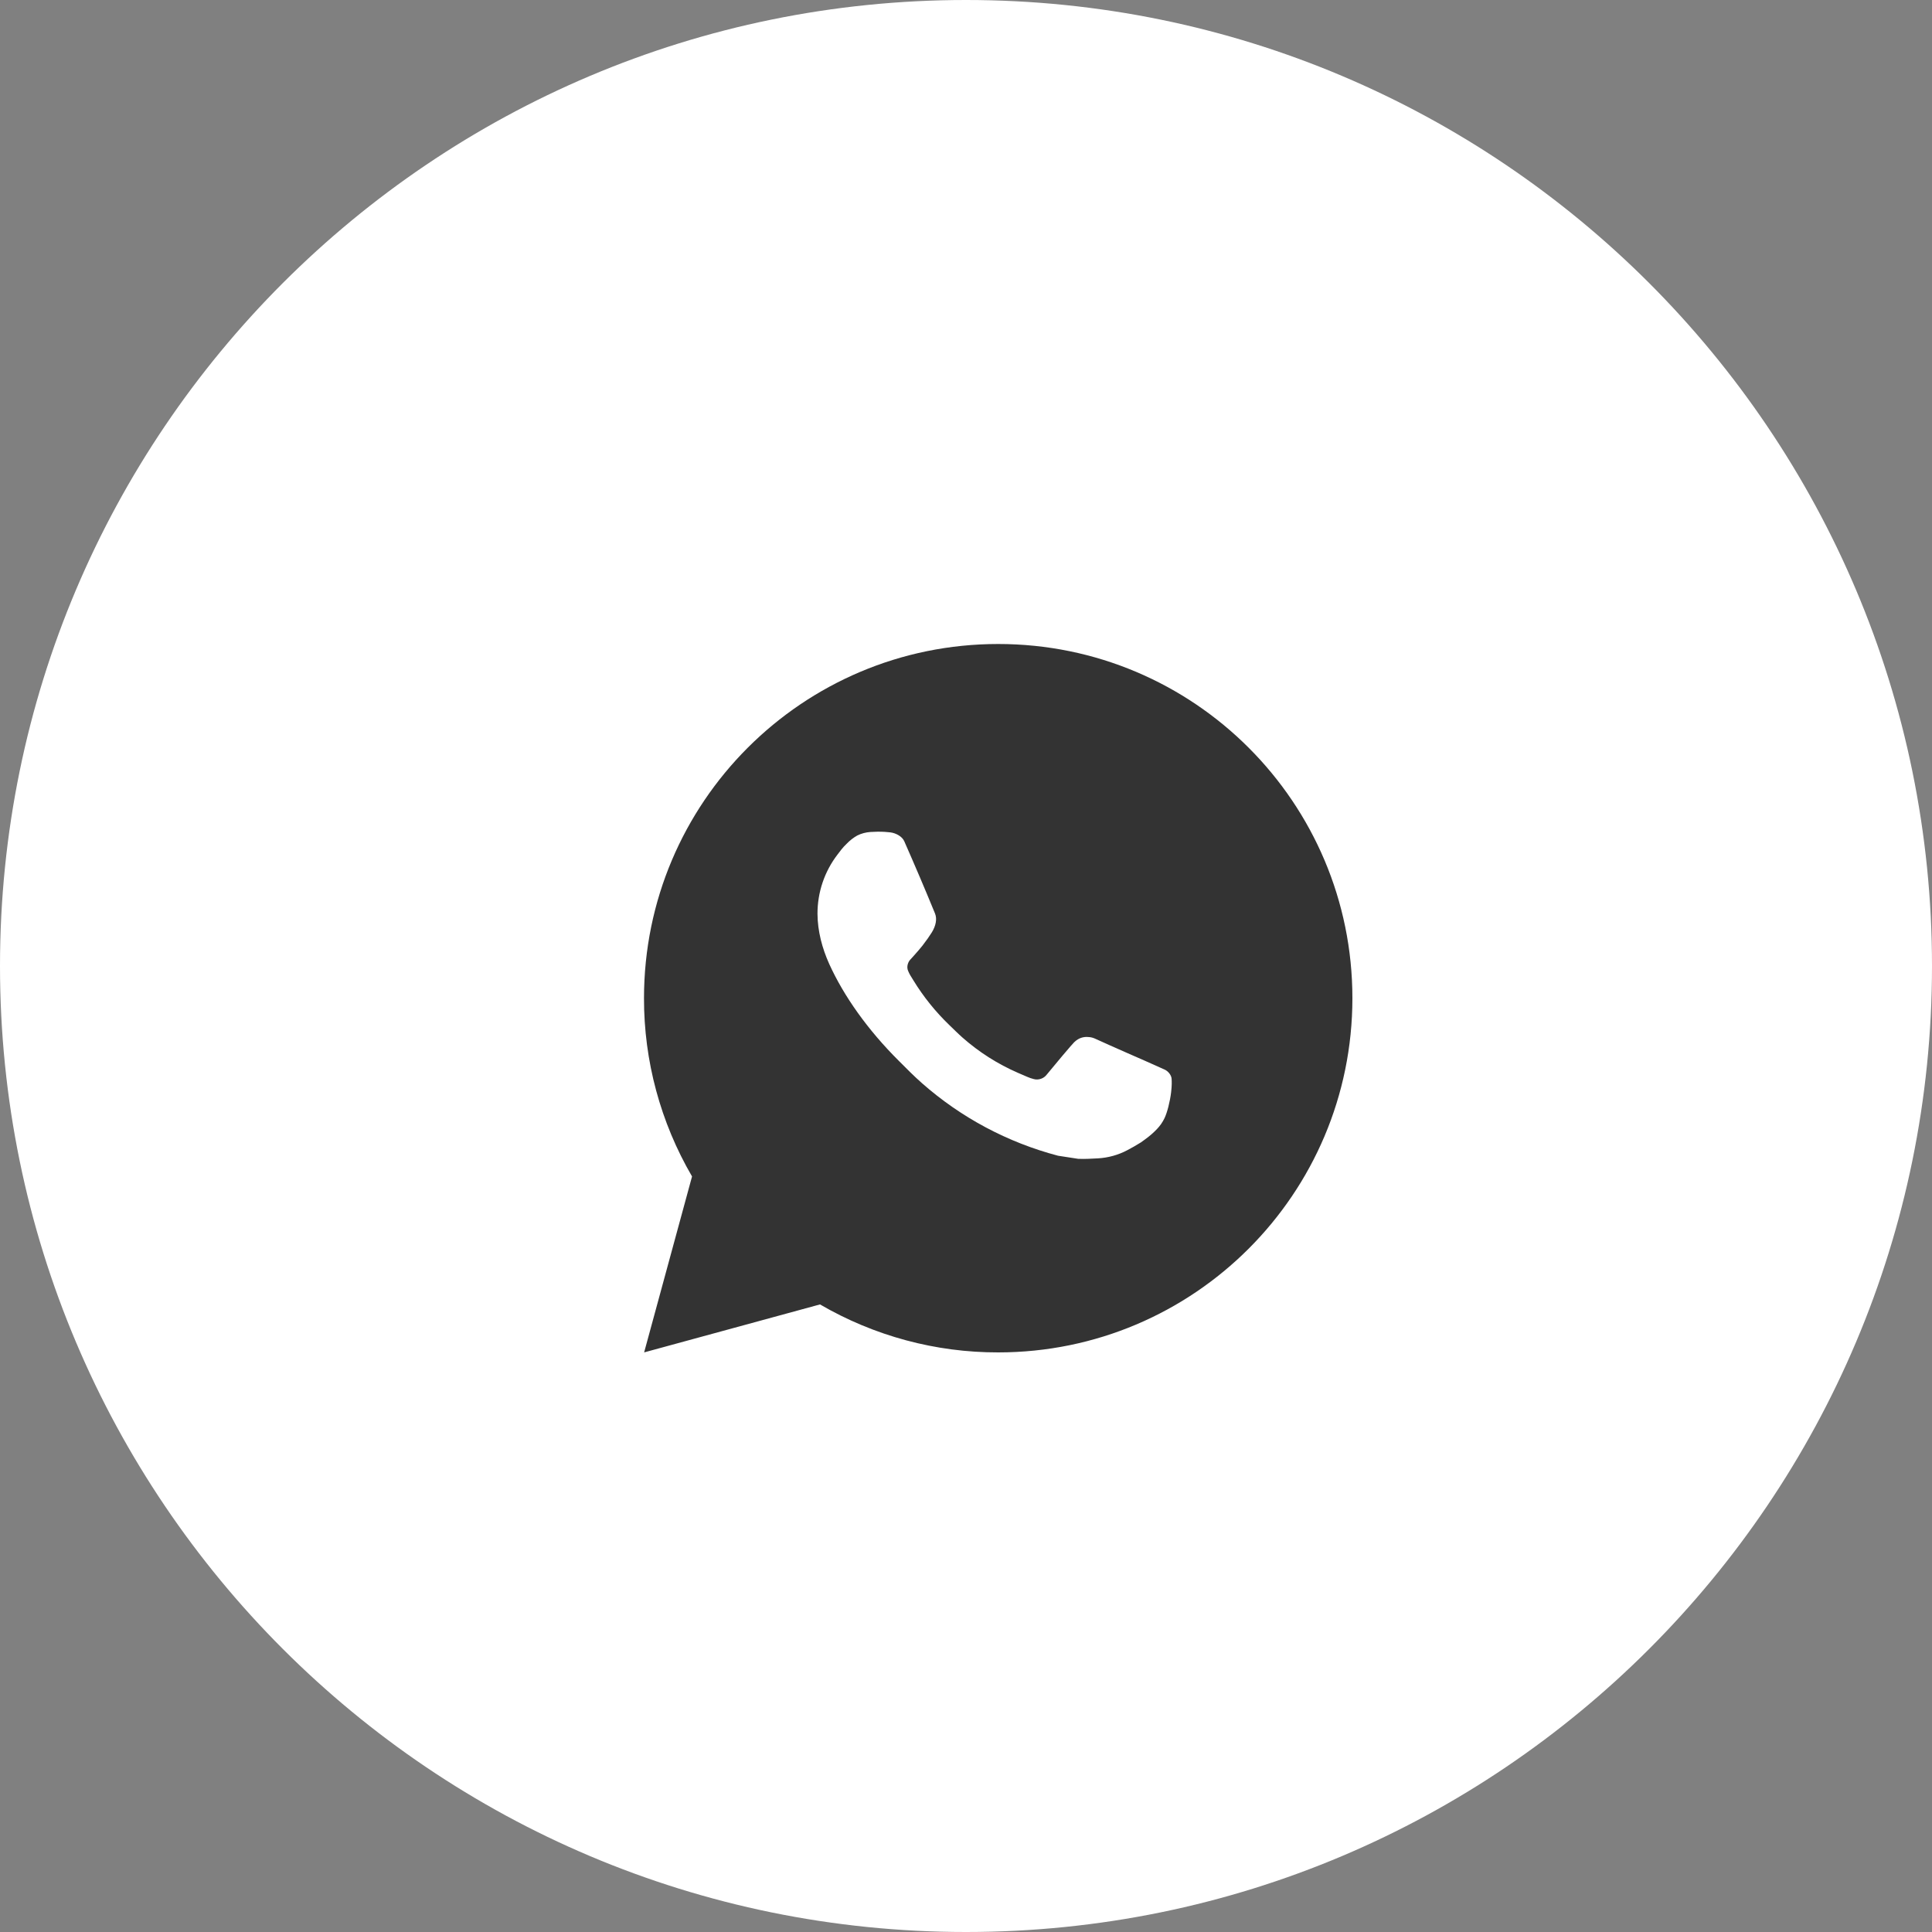
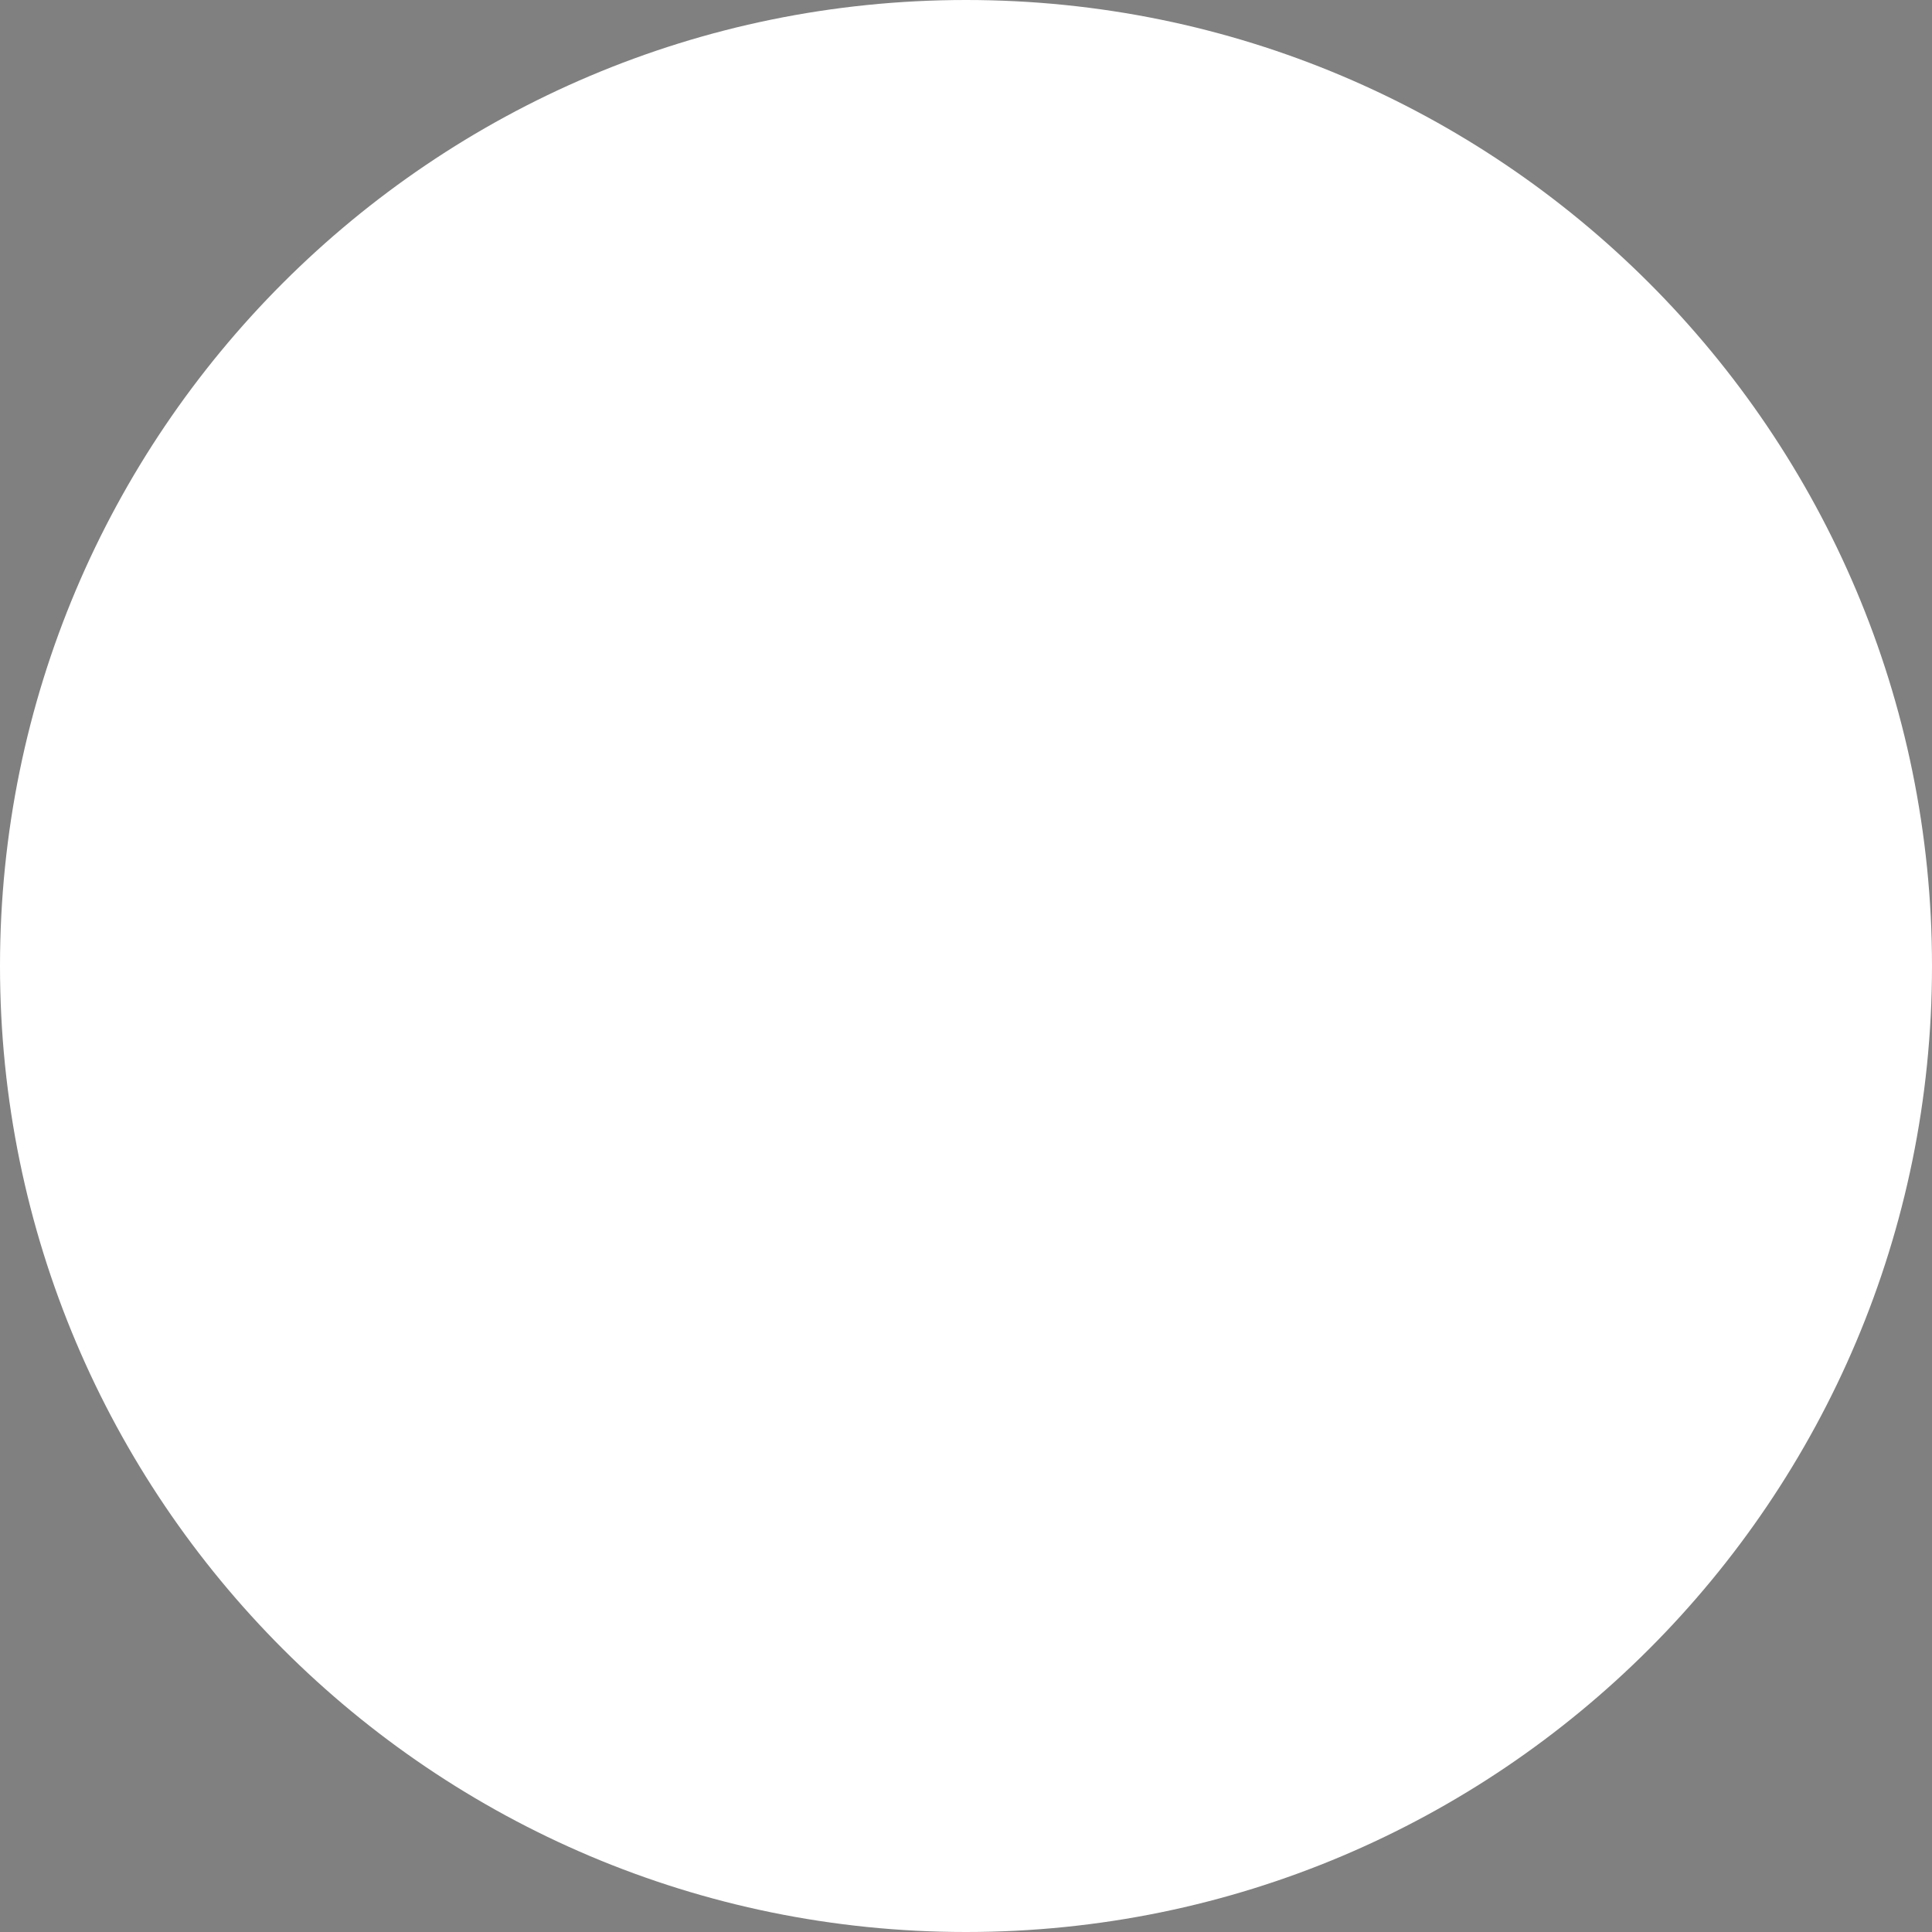
<svg xmlns="http://www.w3.org/2000/svg" width="30" height="30" viewBox="0 0 30 30" fill="none">
  <rect x="0" y="0" width="30" height="30" fill="#808080" stroke="none" />
  <path d="M30 15C30 6.716 23.284 0 15 0C6.716 0 0 6.716 0 15C0 23.284 6.716 30 15 30C23.284 30 30 23.284 30 15Z" fill="white" />
-   <path d="M15.5 10C18.538 10 21 12.462 21 15.5C21 18.538 18.538 21 15.5 21C14.528 21.002 13.573 20.744 12.733 20.255L10.002 21L10.746 18.268C10.256 17.428 9.998 16.472 10 15.5C10 12.462 12.462 10 15.5 10ZM13.516 12.919C13.444 12.924 13.375 12.942 13.311 12.974C13.251 13.008 13.197 13.05 13.149 13.1C13.083 13.162 13.046 13.216 13.006 13.268C12.802 13.533 12.693 13.857 12.694 14.191C12.696 14.46 12.766 14.723 12.876 14.968C13.101 15.464 13.471 15.99 13.96 16.476C14.077 16.593 14.193 16.711 14.317 16.82C14.924 17.355 15.647 17.74 16.429 17.946L16.741 17.994C16.843 17.999 16.945 17.992 17.047 17.987C17.207 17.978 17.364 17.935 17.505 17.86C17.577 17.822 17.648 17.782 17.716 17.739C17.716 17.739 17.74 17.723 17.785 17.689C17.859 17.634 17.905 17.595 17.966 17.531C18.012 17.483 18.051 17.428 18.082 17.364C18.125 17.275 18.168 17.104 18.185 16.961C18.198 16.852 18.195 16.793 18.193 16.756C18.191 16.697 18.142 16.636 18.088 16.61L17.768 16.467C17.768 16.467 17.29 16.259 16.997 16.125C16.966 16.112 16.934 16.104 16.9 16.103C16.863 16.099 16.825 16.103 16.789 16.115C16.753 16.127 16.72 16.147 16.692 16.173C16.69 16.172 16.653 16.203 16.255 16.685C16.232 16.715 16.201 16.739 16.165 16.751C16.129 16.764 16.09 16.766 16.053 16.756C16.017 16.747 15.982 16.735 15.948 16.72C15.88 16.691 15.856 16.68 15.809 16.66C15.493 16.523 15.201 16.337 14.943 16.109C14.874 16.048 14.809 15.982 14.743 15.919C14.527 15.711 14.338 15.477 14.182 15.221L14.15 15.169C14.127 15.134 14.108 15.096 14.094 15.056C14.073 14.975 14.127 14.91 14.127 14.91C14.127 14.91 14.261 14.764 14.323 14.685C14.383 14.608 14.435 14.533 14.468 14.48C14.533 14.375 14.553 14.268 14.519 14.185C14.365 13.809 14.205 13.434 14.041 13.062C14.009 12.989 13.913 12.936 13.825 12.925C13.796 12.922 13.766 12.919 13.736 12.917C13.662 12.913 13.589 12.914 13.516 12.919Z" fill="#333333" />
</svg>